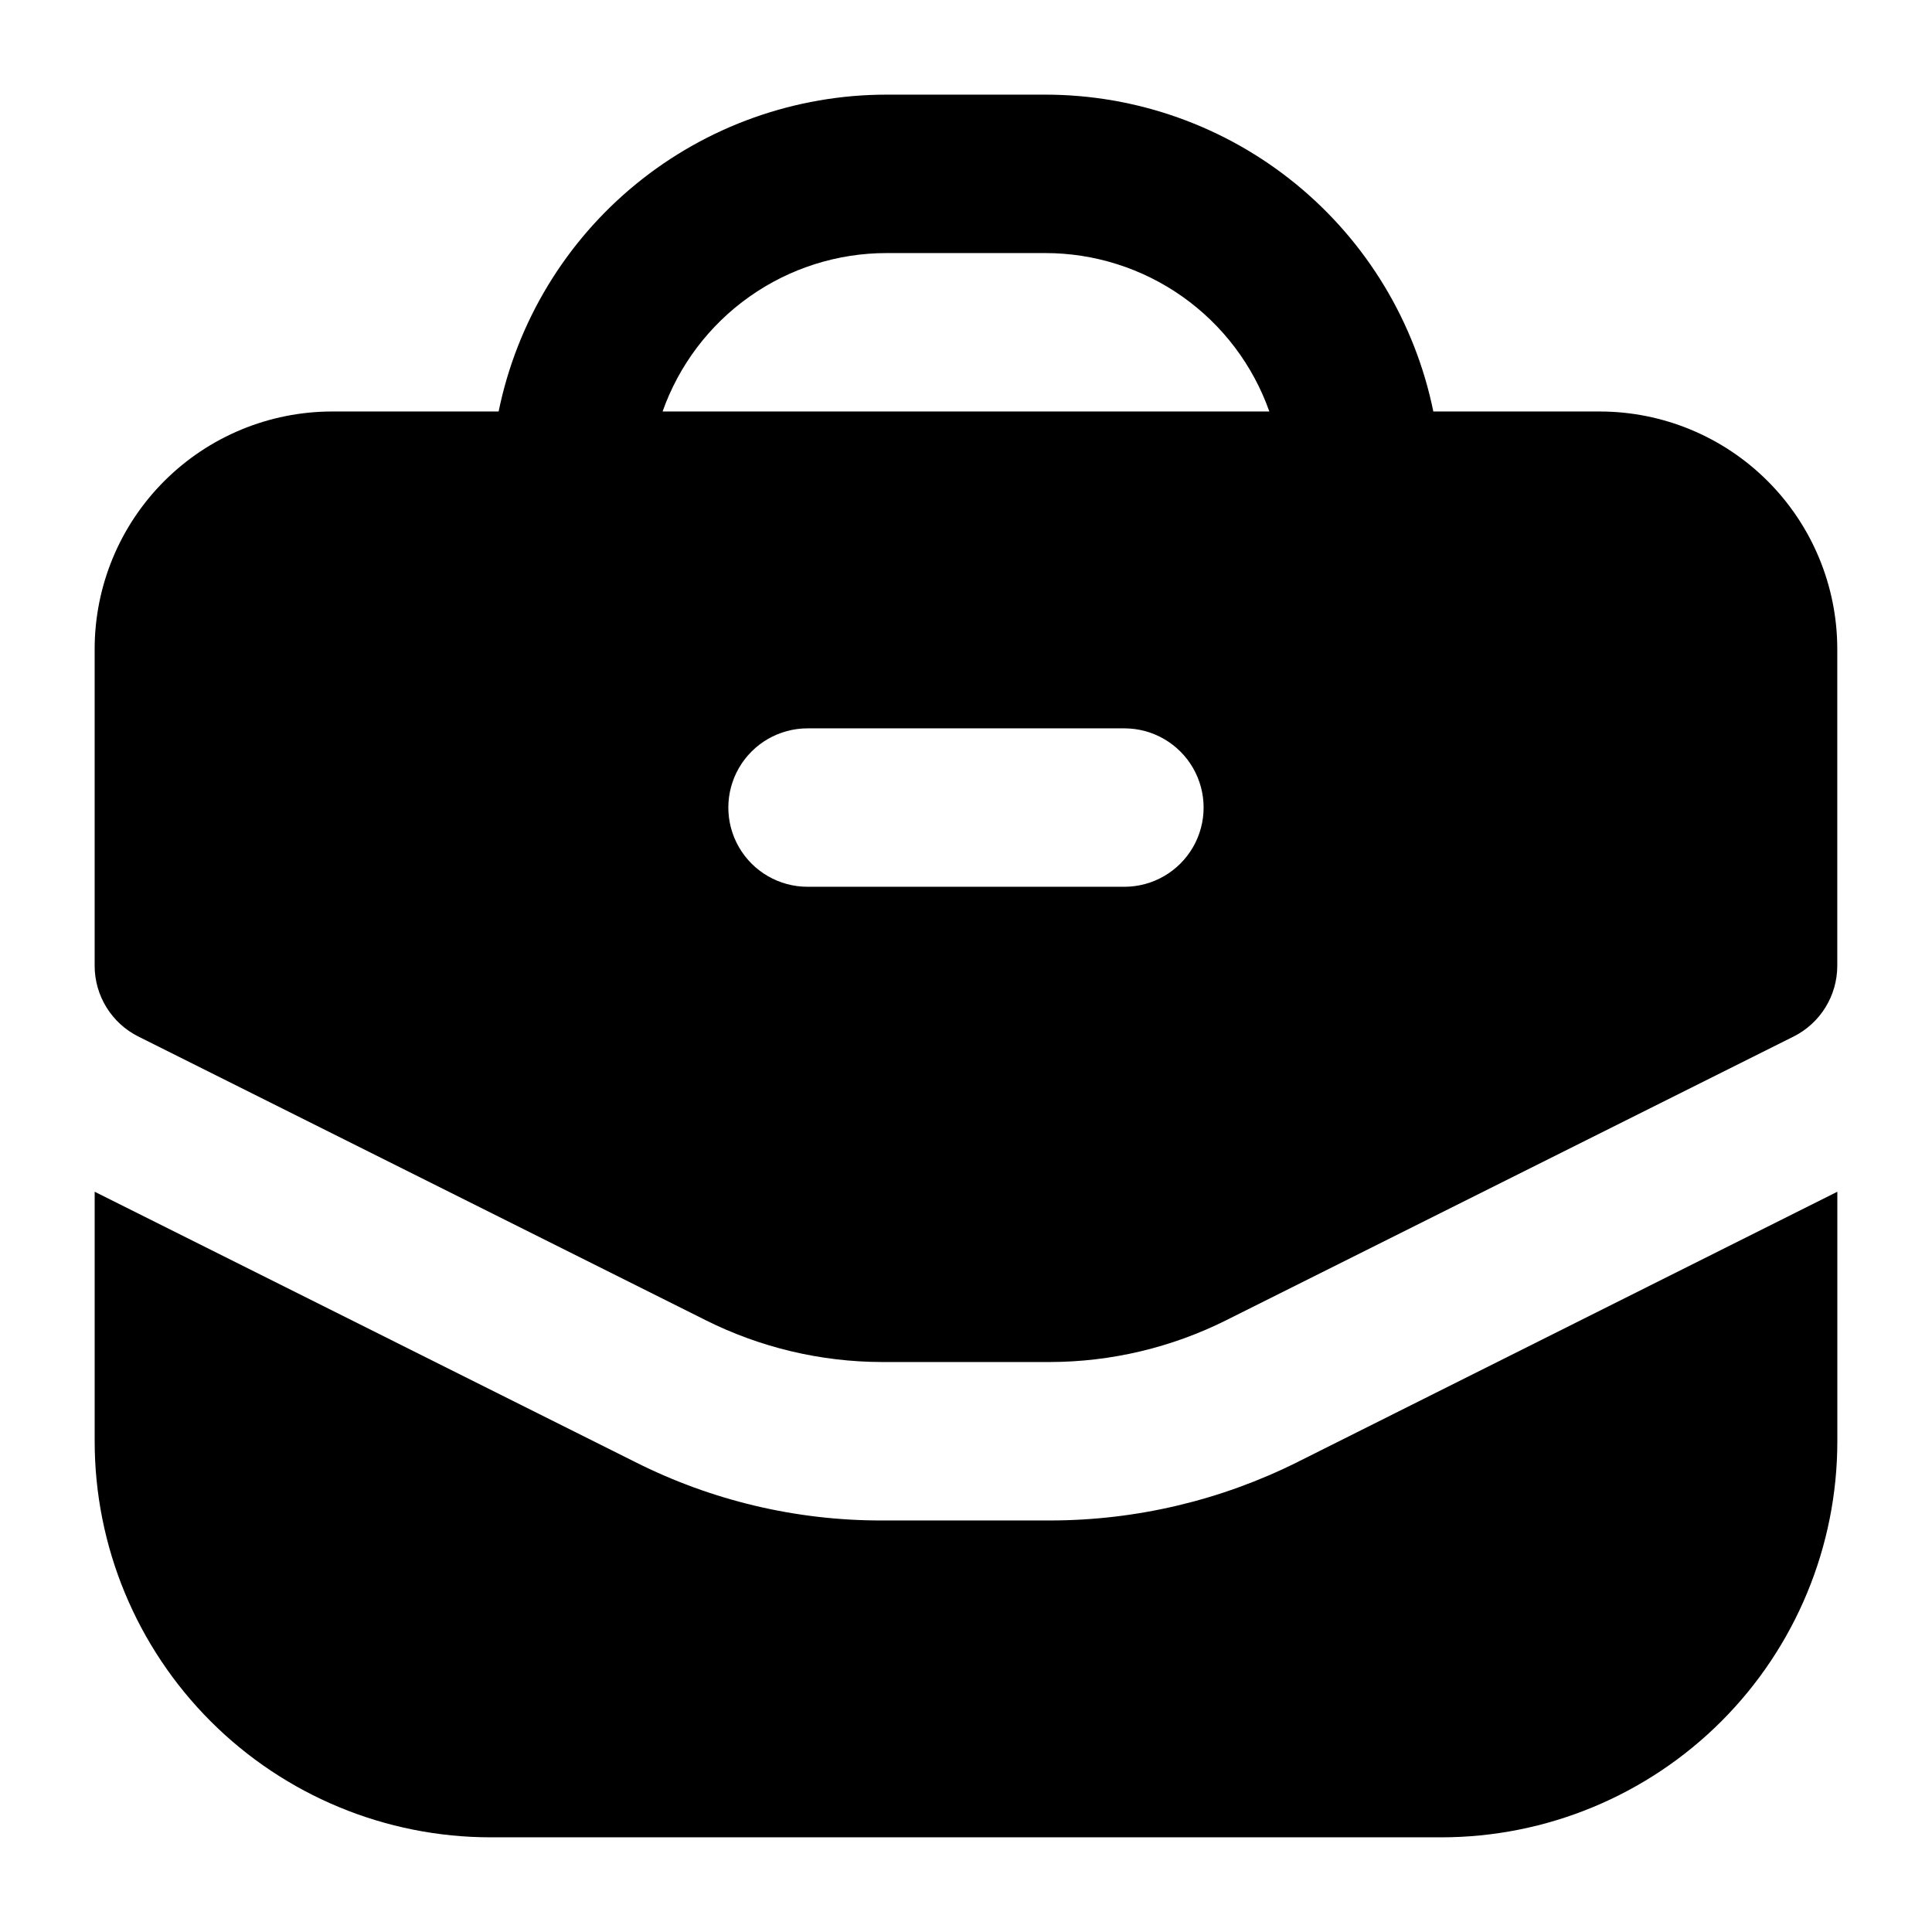
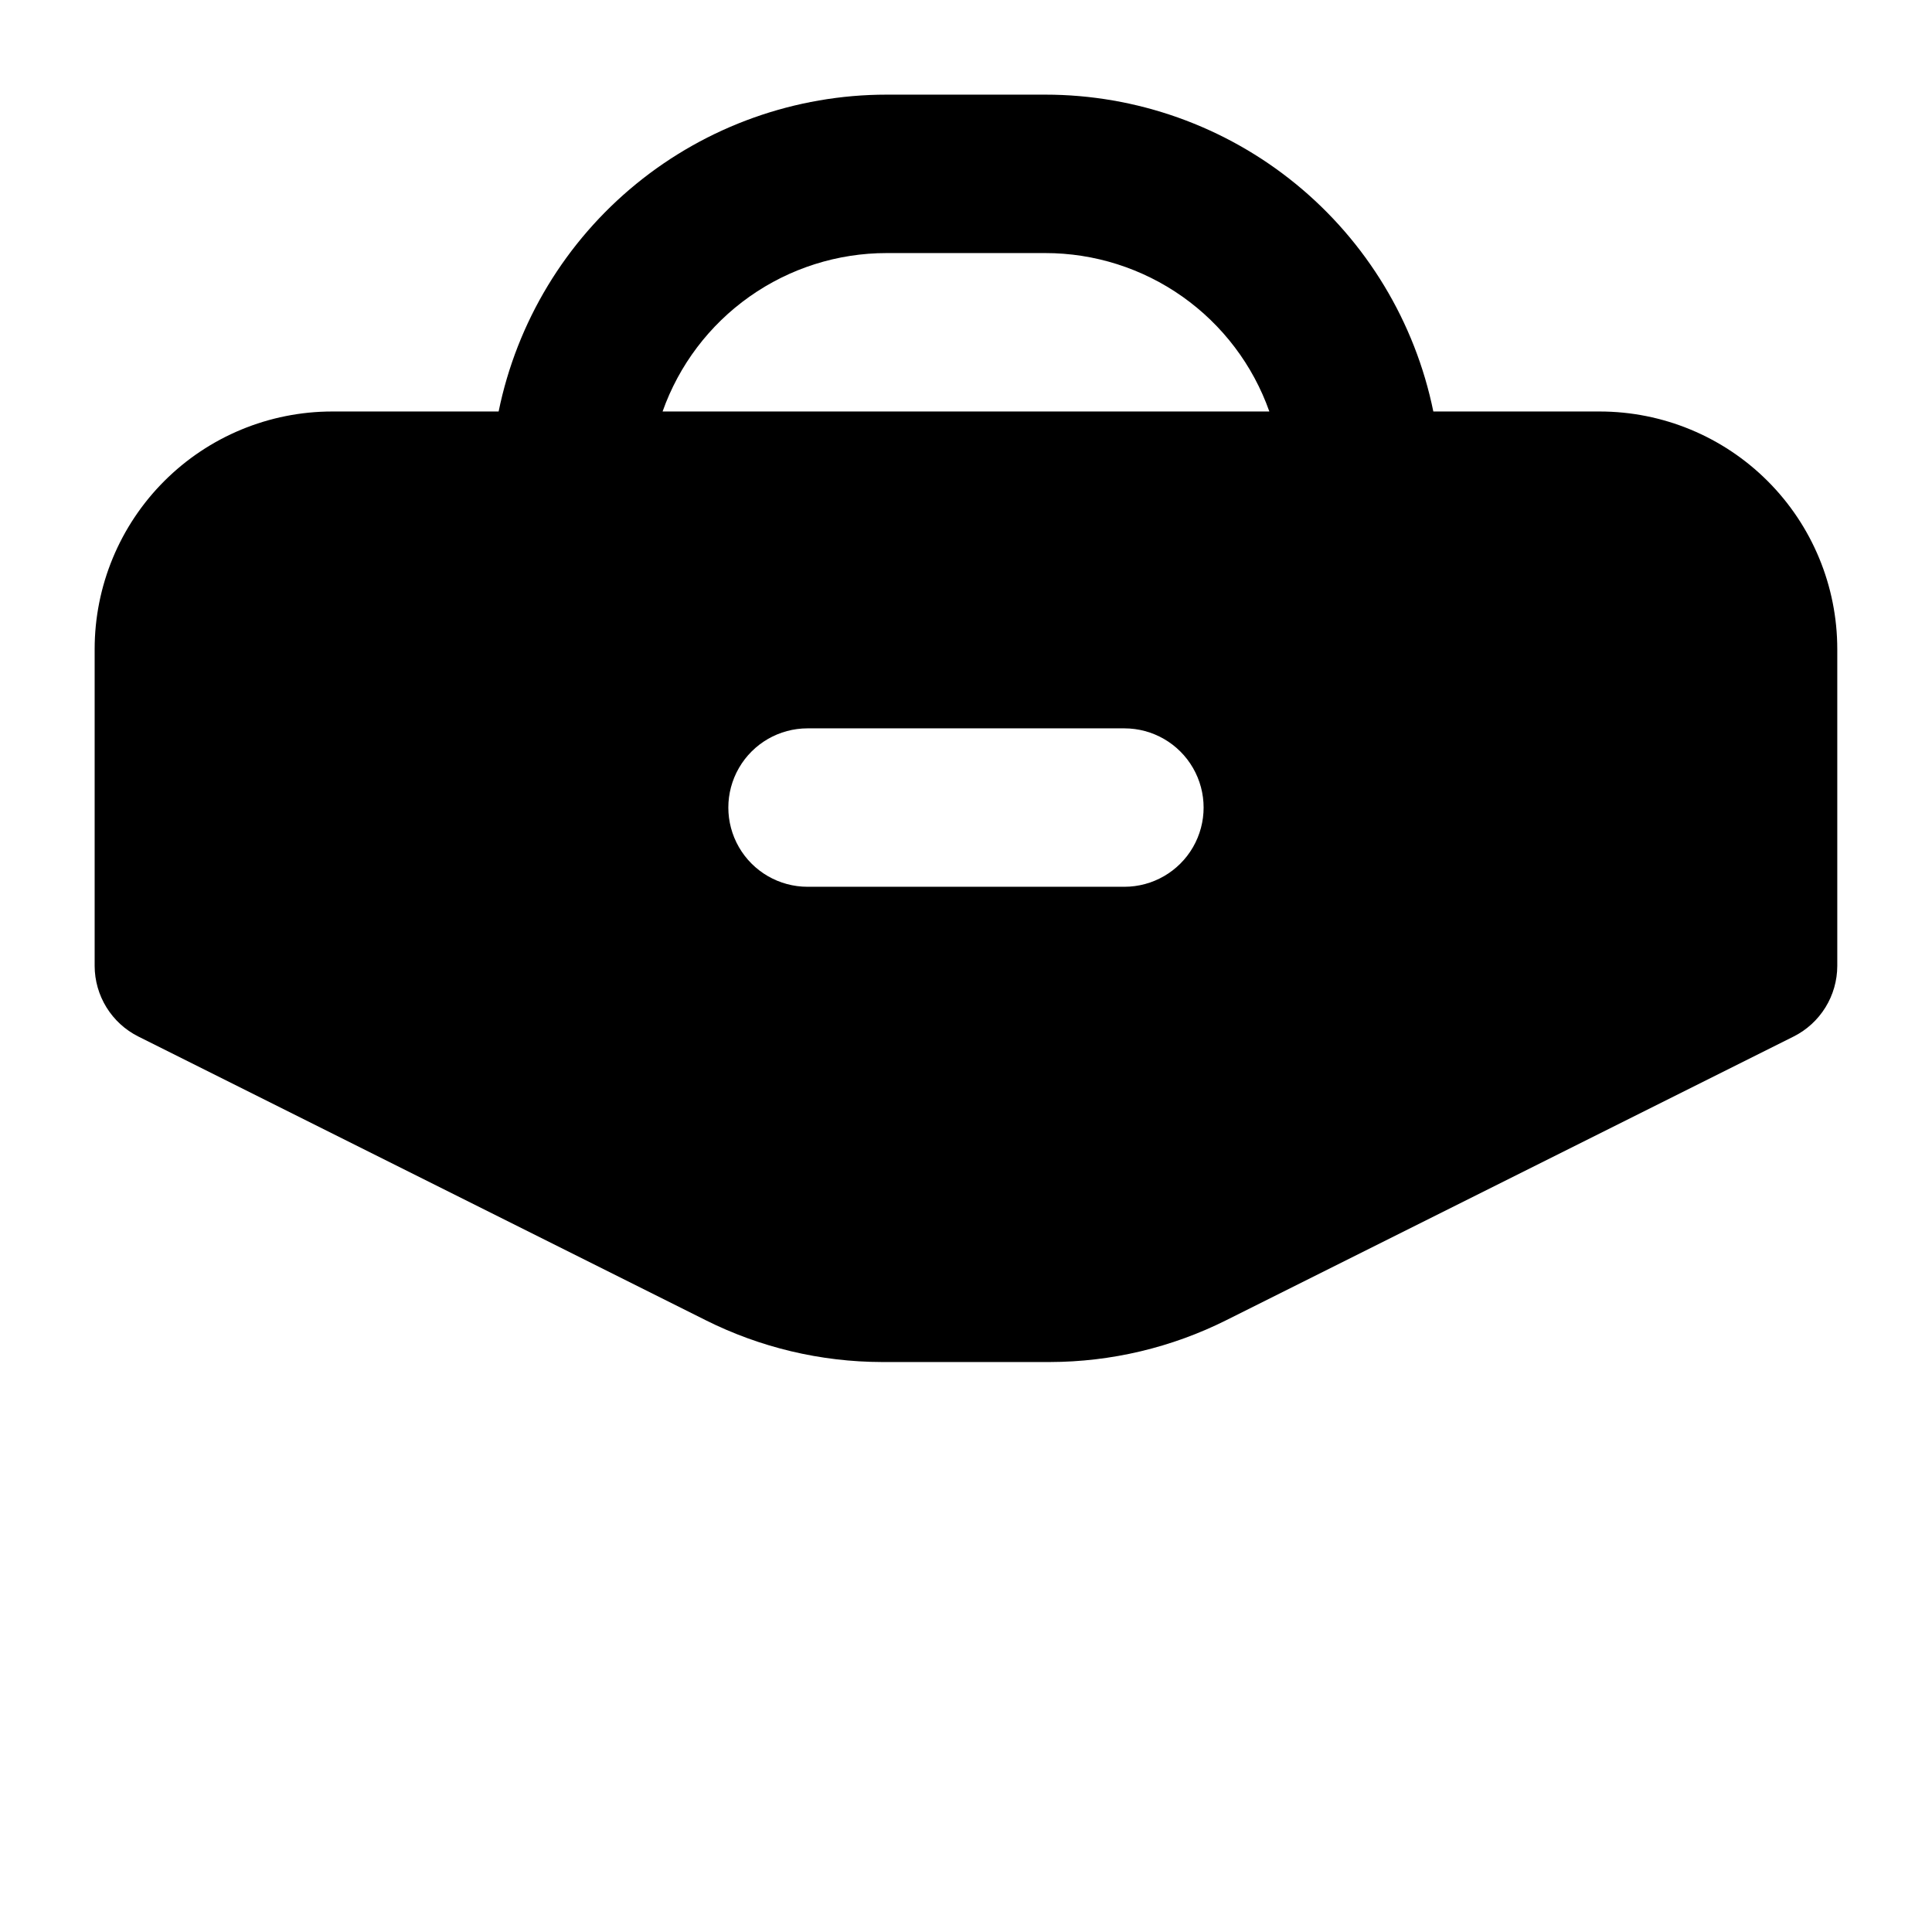
<svg xmlns="http://www.w3.org/2000/svg" fill="#000000" width="800px" height="800px" version="1.1" viewBox="144 144 512 512">
  <g>
-     <path d="m422.25 546.94h-44.504c-22.75 0.047-45.188-5.277-65.496-15.531l-143.16-71.586v66.125c0 27.84 11.059 54.535 30.742 74.219 19.684 19.684 46.379 30.742 74.219 30.742h251.9c27.84 0 54.535-11.059 74.219-30.742 19.684-19.684 30.742-46.379 30.742-74.219v-66.125l-142.96 71.582 0.004 0.004c-20.402 10.207-42.895 15.523-65.707 15.531z" />
    <path d="m567.93 253.05h-44.082c-4.84-23.707-17.723-45.016-36.465-60.316-18.746-15.301-42.199-23.656-66.395-23.652h-41.984c-24.199-0.004-47.652 8.352-66.398 23.652-18.742 15.301-31.625 36.609-36.465 60.316h-44.082c-16.703 0-32.723 6.633-44.531 18.445-11.809 11.809-18.445 27.828-18.445 44.531v83.969c0.012 3.875 1.098 7.672 3.133 10.969 2.039 3.301 4.949 5.969 8.414 7.711l150.3 75.152h-0.004c14.531 7.285 30.559 11.094 46.812 11.125h44.504c16.254-0.031 32.281-3.84 46.812-11.125l150.3-75.152c3.461-1.742 6.371-4.41 8.41-7.711 2.039-3.297 3.121-7.094 3.133-10.969v-83.969c0-16.703-6.633-32.723-18.445-44.531-11.809-11.812-27.828-18.445-44.531-18.445zm-188.93-41.984h41.984c13.027-0.008 25.738 4.027 36.379 11.547 10.637 7.519 18.684 18.152 23.027 30.438h-160.8c4.344-12.285 12.391-22.918 23.031-30.438 10.637-7.519 23.348-11.555 36.379-11.547zm62.977 167.94h-83.969c-7.5 0-14.43-4.004-18.18-10.496-3.75-6.496-3.75-14.5 0-20.992 3.75-6.496 10.68-10.496 18.18-10.496h83.969c7.496 0 14.43 4 18.18 10.496 3.75 6.492 3.75 14.496 0 20.992-3.75 6.492-10.684 10.496-18.18 10.496z" />
  </g>
</svg>